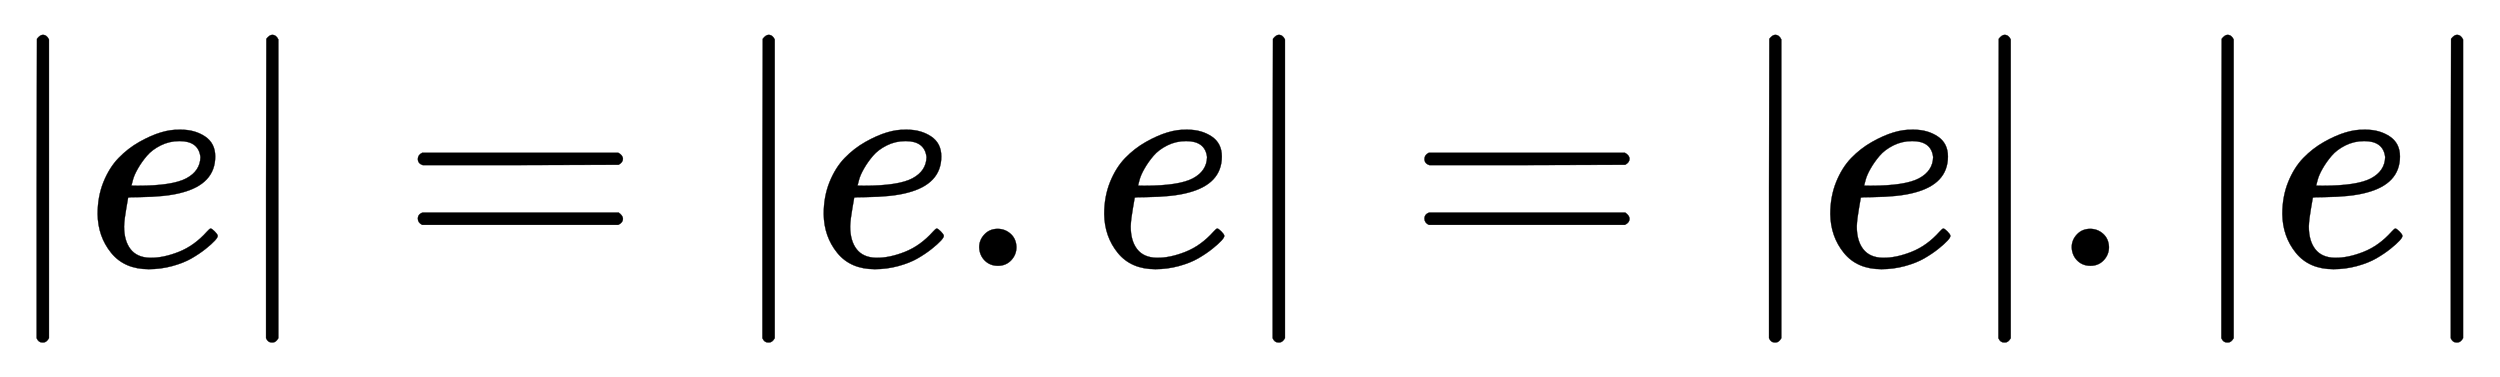
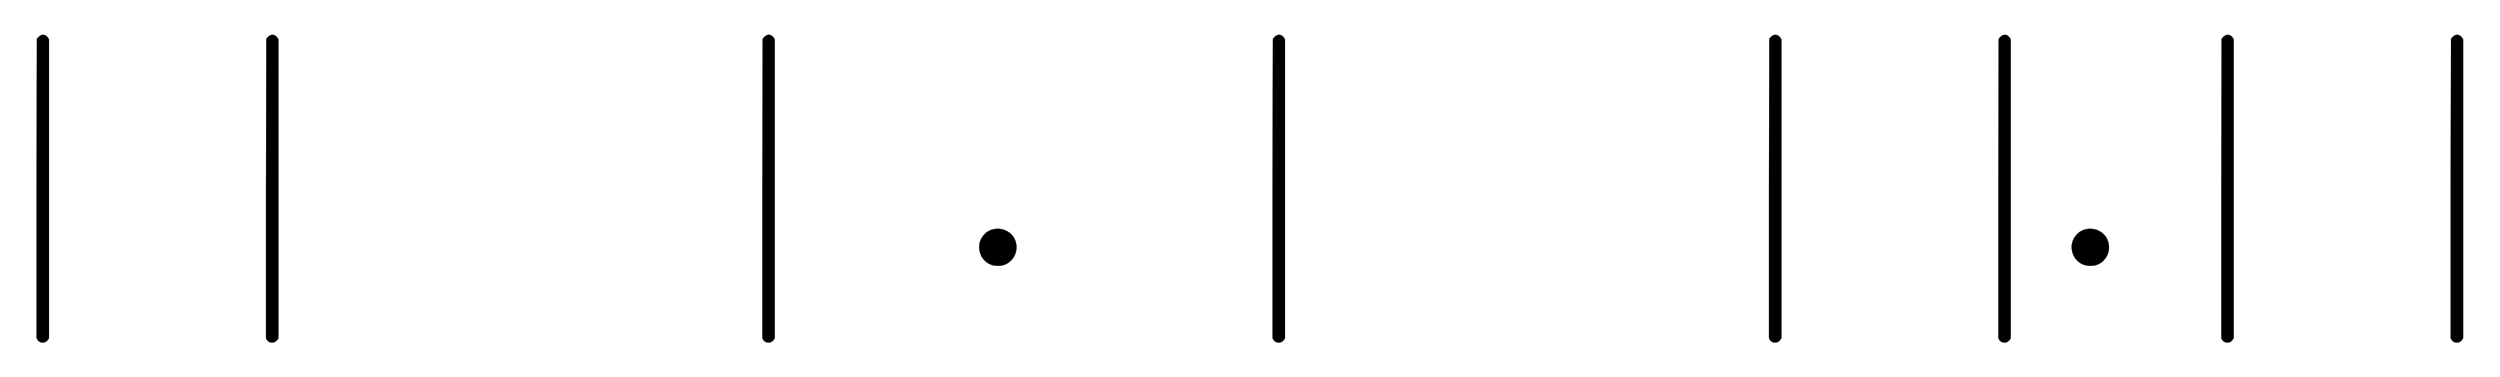
<svg xmlns="http://www.w3.org/2000/svg" xmlns:xlink="http://www.w3.org/1999/xlink" width="18.857ex" height="2.843ex" style="vertical-align: -0.838ex;" viewBox="0 -863.1 8118.9 1223.9" role="img" focusable="false" aria-labelledby="MathJax-SVG-1-Title">
  <title id="MathJax-SVG-1-Title">{\displaystyle |e|=|e.e|=|e|.|e|}</title>
  <defs aria-hidden="true">
    <path stroke-width="1" id="E1-MJMAIN-7C" d="M139 -249H137Q125 -249 119 -235V251L120 737Q130 750 139 750Q152 750 159 735V-235Q151 -249 141 -249H139Z" />
-     <path stroke-width="1" id="E1-MJMATHI-65" d="M39 168Q39 225 58 272T107 350T174 402T244 433T307 442H310Q355 442 388 420T421 355Q421 265 310 237Q261 224 176 223Q139 223 138 221Q138 219 132 186T125 128Q125 81 146 54T209 26T302 45T394 111Q403 121 406 121Q410 121 419 112T429 98T420 82T390 55T344 24T281 -1T205 -11Q126 -11 83 42T39 168ZM373 353Q367 405 305 405Q272 405 244 391T199 357T170 316T154 280T149 261Q149 260 169 260Q282 260 327 284T373 353Z" />
-     <path stroke-width="1" id="E1-MJMAIN-3D" d="M56 347Q56 360 70 367H707Q722 359 722 347Q722 336 708 328L390 327H72Q56 332 56 347ZM56 153Q56 168 72 173H708Q722 163 722 153Q722 140 707 133H70Q56 140 56 153Z" />
    <path stroke-width="1" id="E1-MJMAIN-2E" d="M78 60Q78 84 95 102T138 120Q162 120 180 104T199 61Q199 36 182 18T139 0T96 17T78 60Z" />
  </defs>
  <g stroke="currentColor" fill="currentColor" stroke-width="0" transform="matrix(1 0 0 -1 0 0)" aria-hidden="true">
    <use xlink:href="#E1-MJMAIN-7C" x="0" y="0" />
    <use xlink:href="#E1-MJMATHI-65" x="278" y="0" />
    <use xlink:href="#E1-MJMAIN-7C" x="745" y="0" />
    <use xlink:href="#E1-MJMAIN-3D" x="1301" y="0" />
    <use xlink:href="#E1-MJMAIN-7C" x="2357" y="0" />
    <use xlink:href="#E1-MJMATHI-65" x="2636" y="0" />
    <use xlink:href="#E1-MJMAIN-2E" x="3102" y="0" />
    <use xlink:href="#E1-MJMATHI-65" x="3547" y="0" />
    <use xlink:href="#E1-MJMAIN-7C" x="4014" y="0" />
    <use xlink:href="#E1-MJMAIN-3D" x="4570" y="0" />
    <use xlink:href="#E1-MJMAIN-7C" x="5626" y="0" />
    <use xlink:href="#E1-MJMATHI-65" x="5905" y="0" />
    <use xlink:href="#E1-MJMAIN-7C" x="6371" y="0" />
    <use xlink:href="#E1-MJMAIN-2E" x="6650" y="0" />
    <use xlink:href="#E1-MJMAIN-7C" x="7095" y="0" />
    <use xlink:href="#E1-MJMATHI-65" x="7373" y="0" />
    <use xlink:href="#E1-MJMAIN-7C" x="7840" y="0" />
  </g>
</svg>